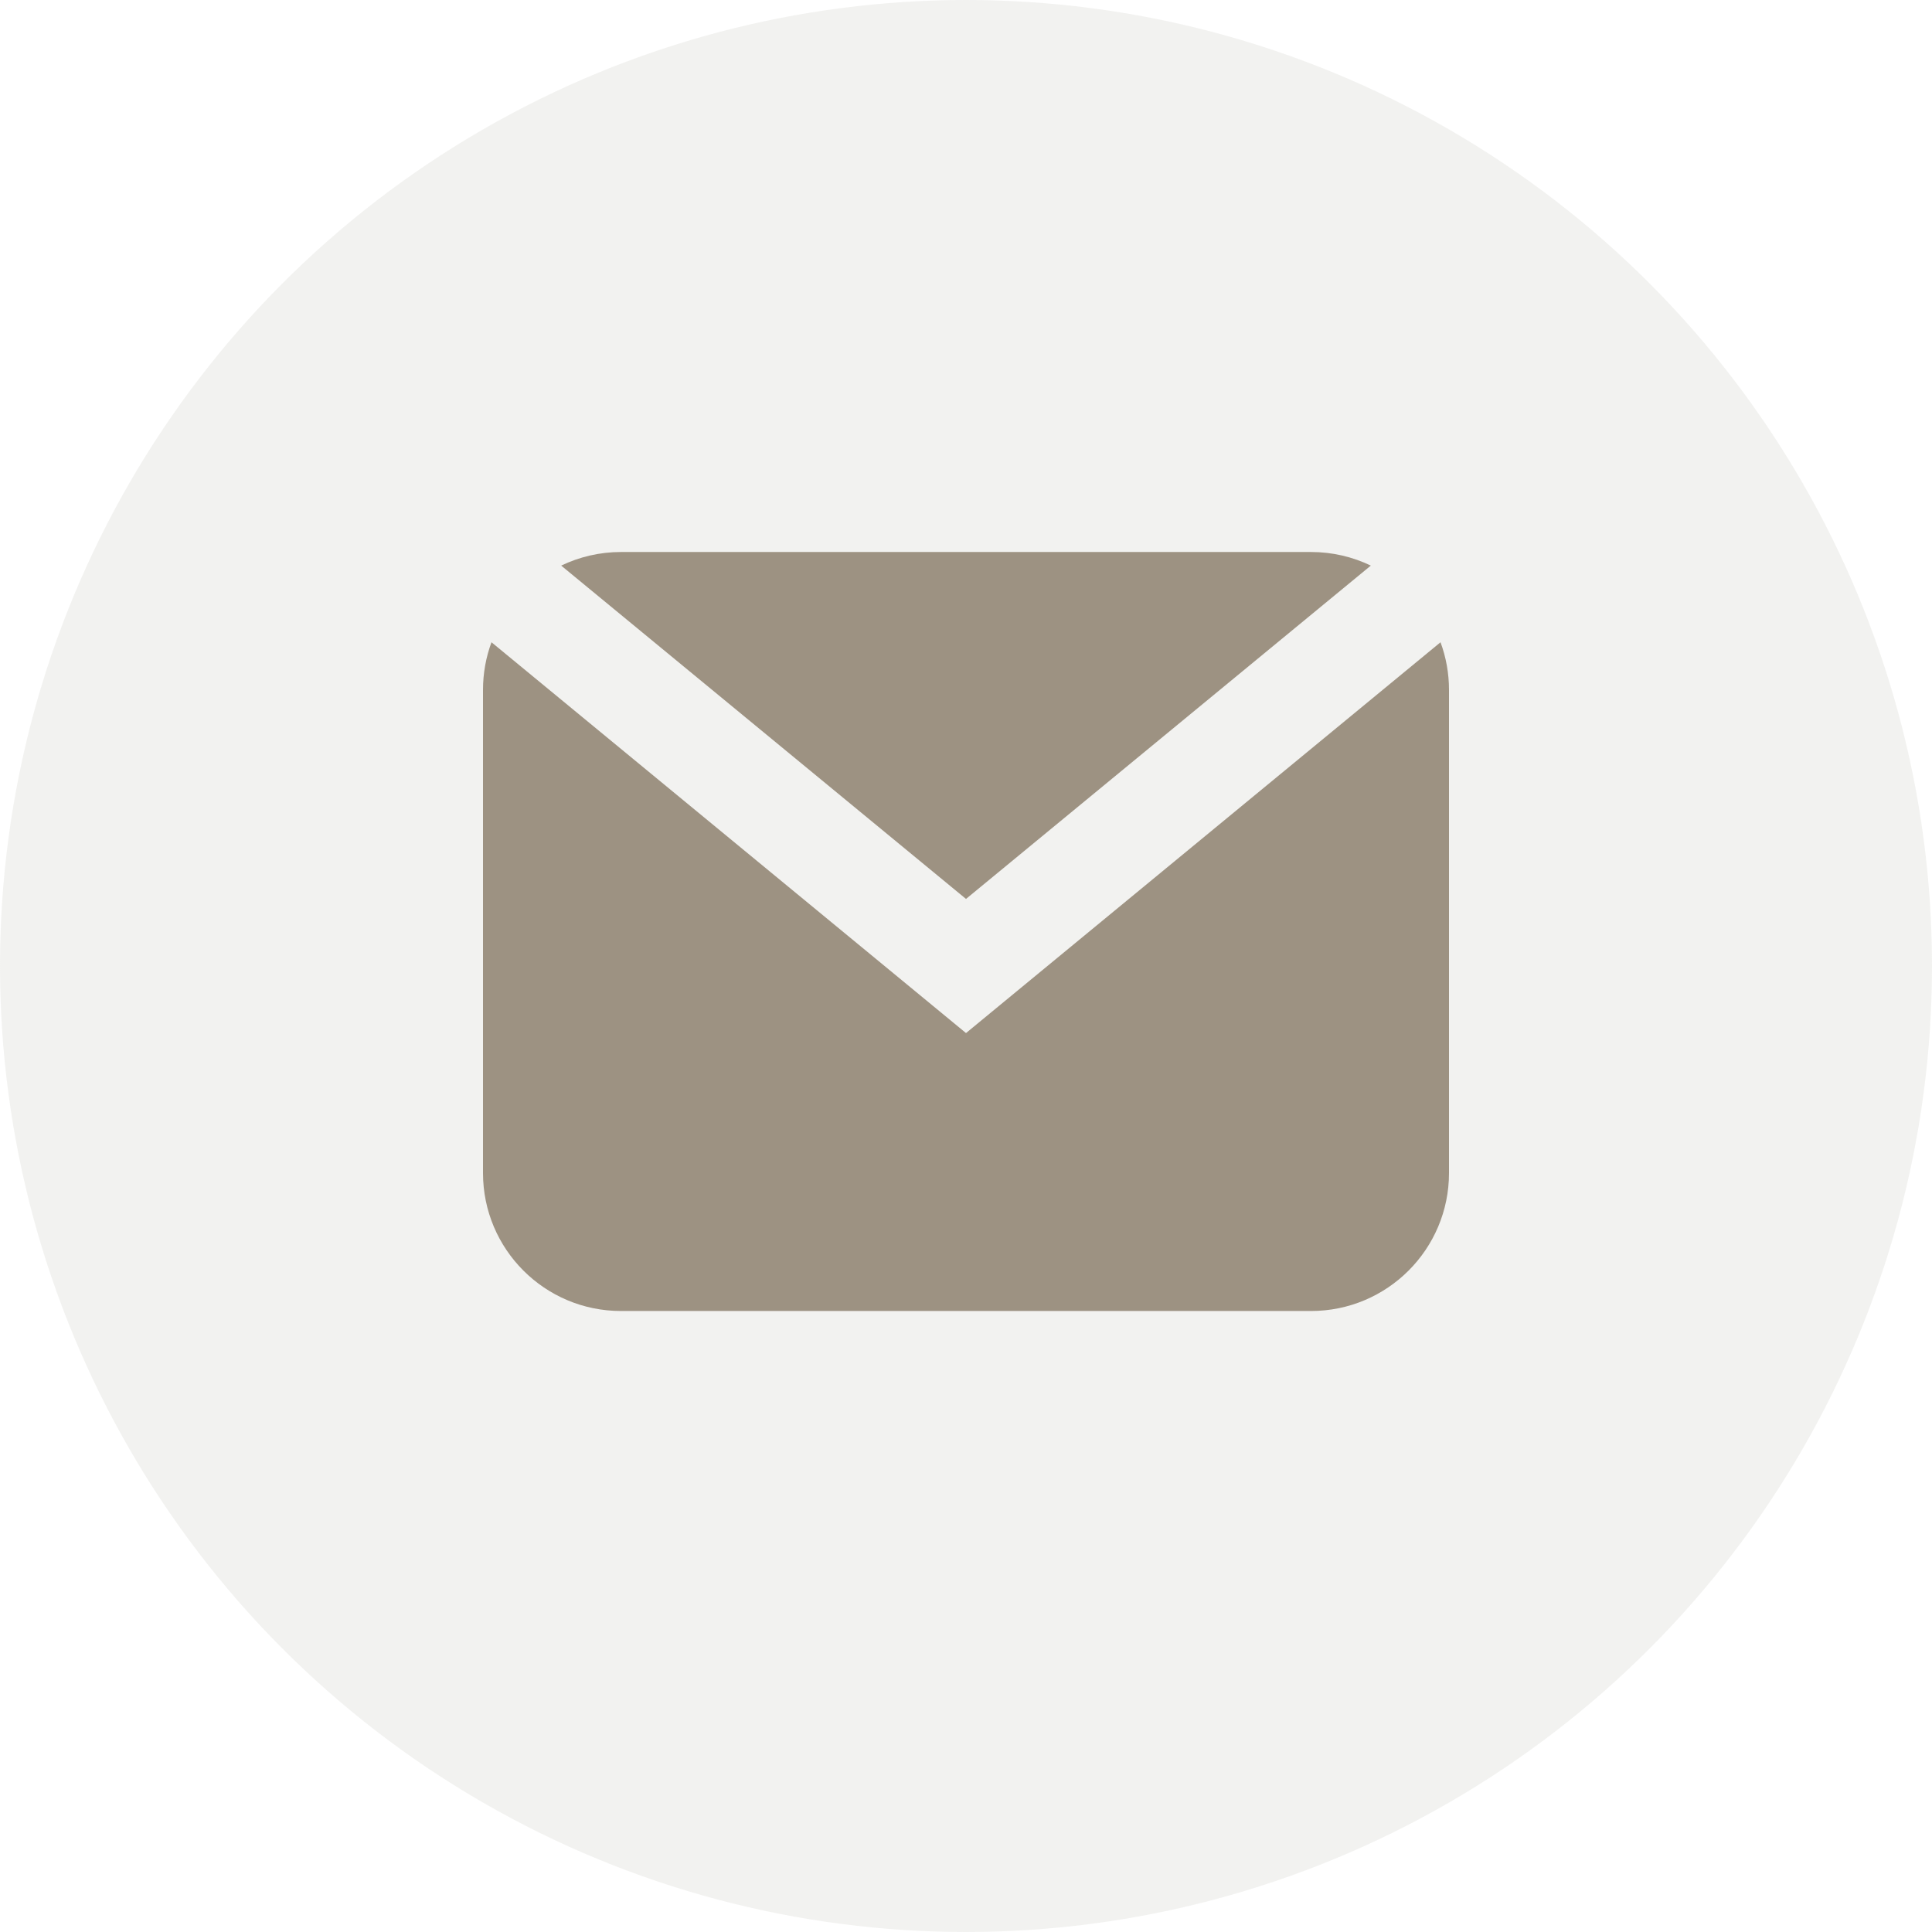
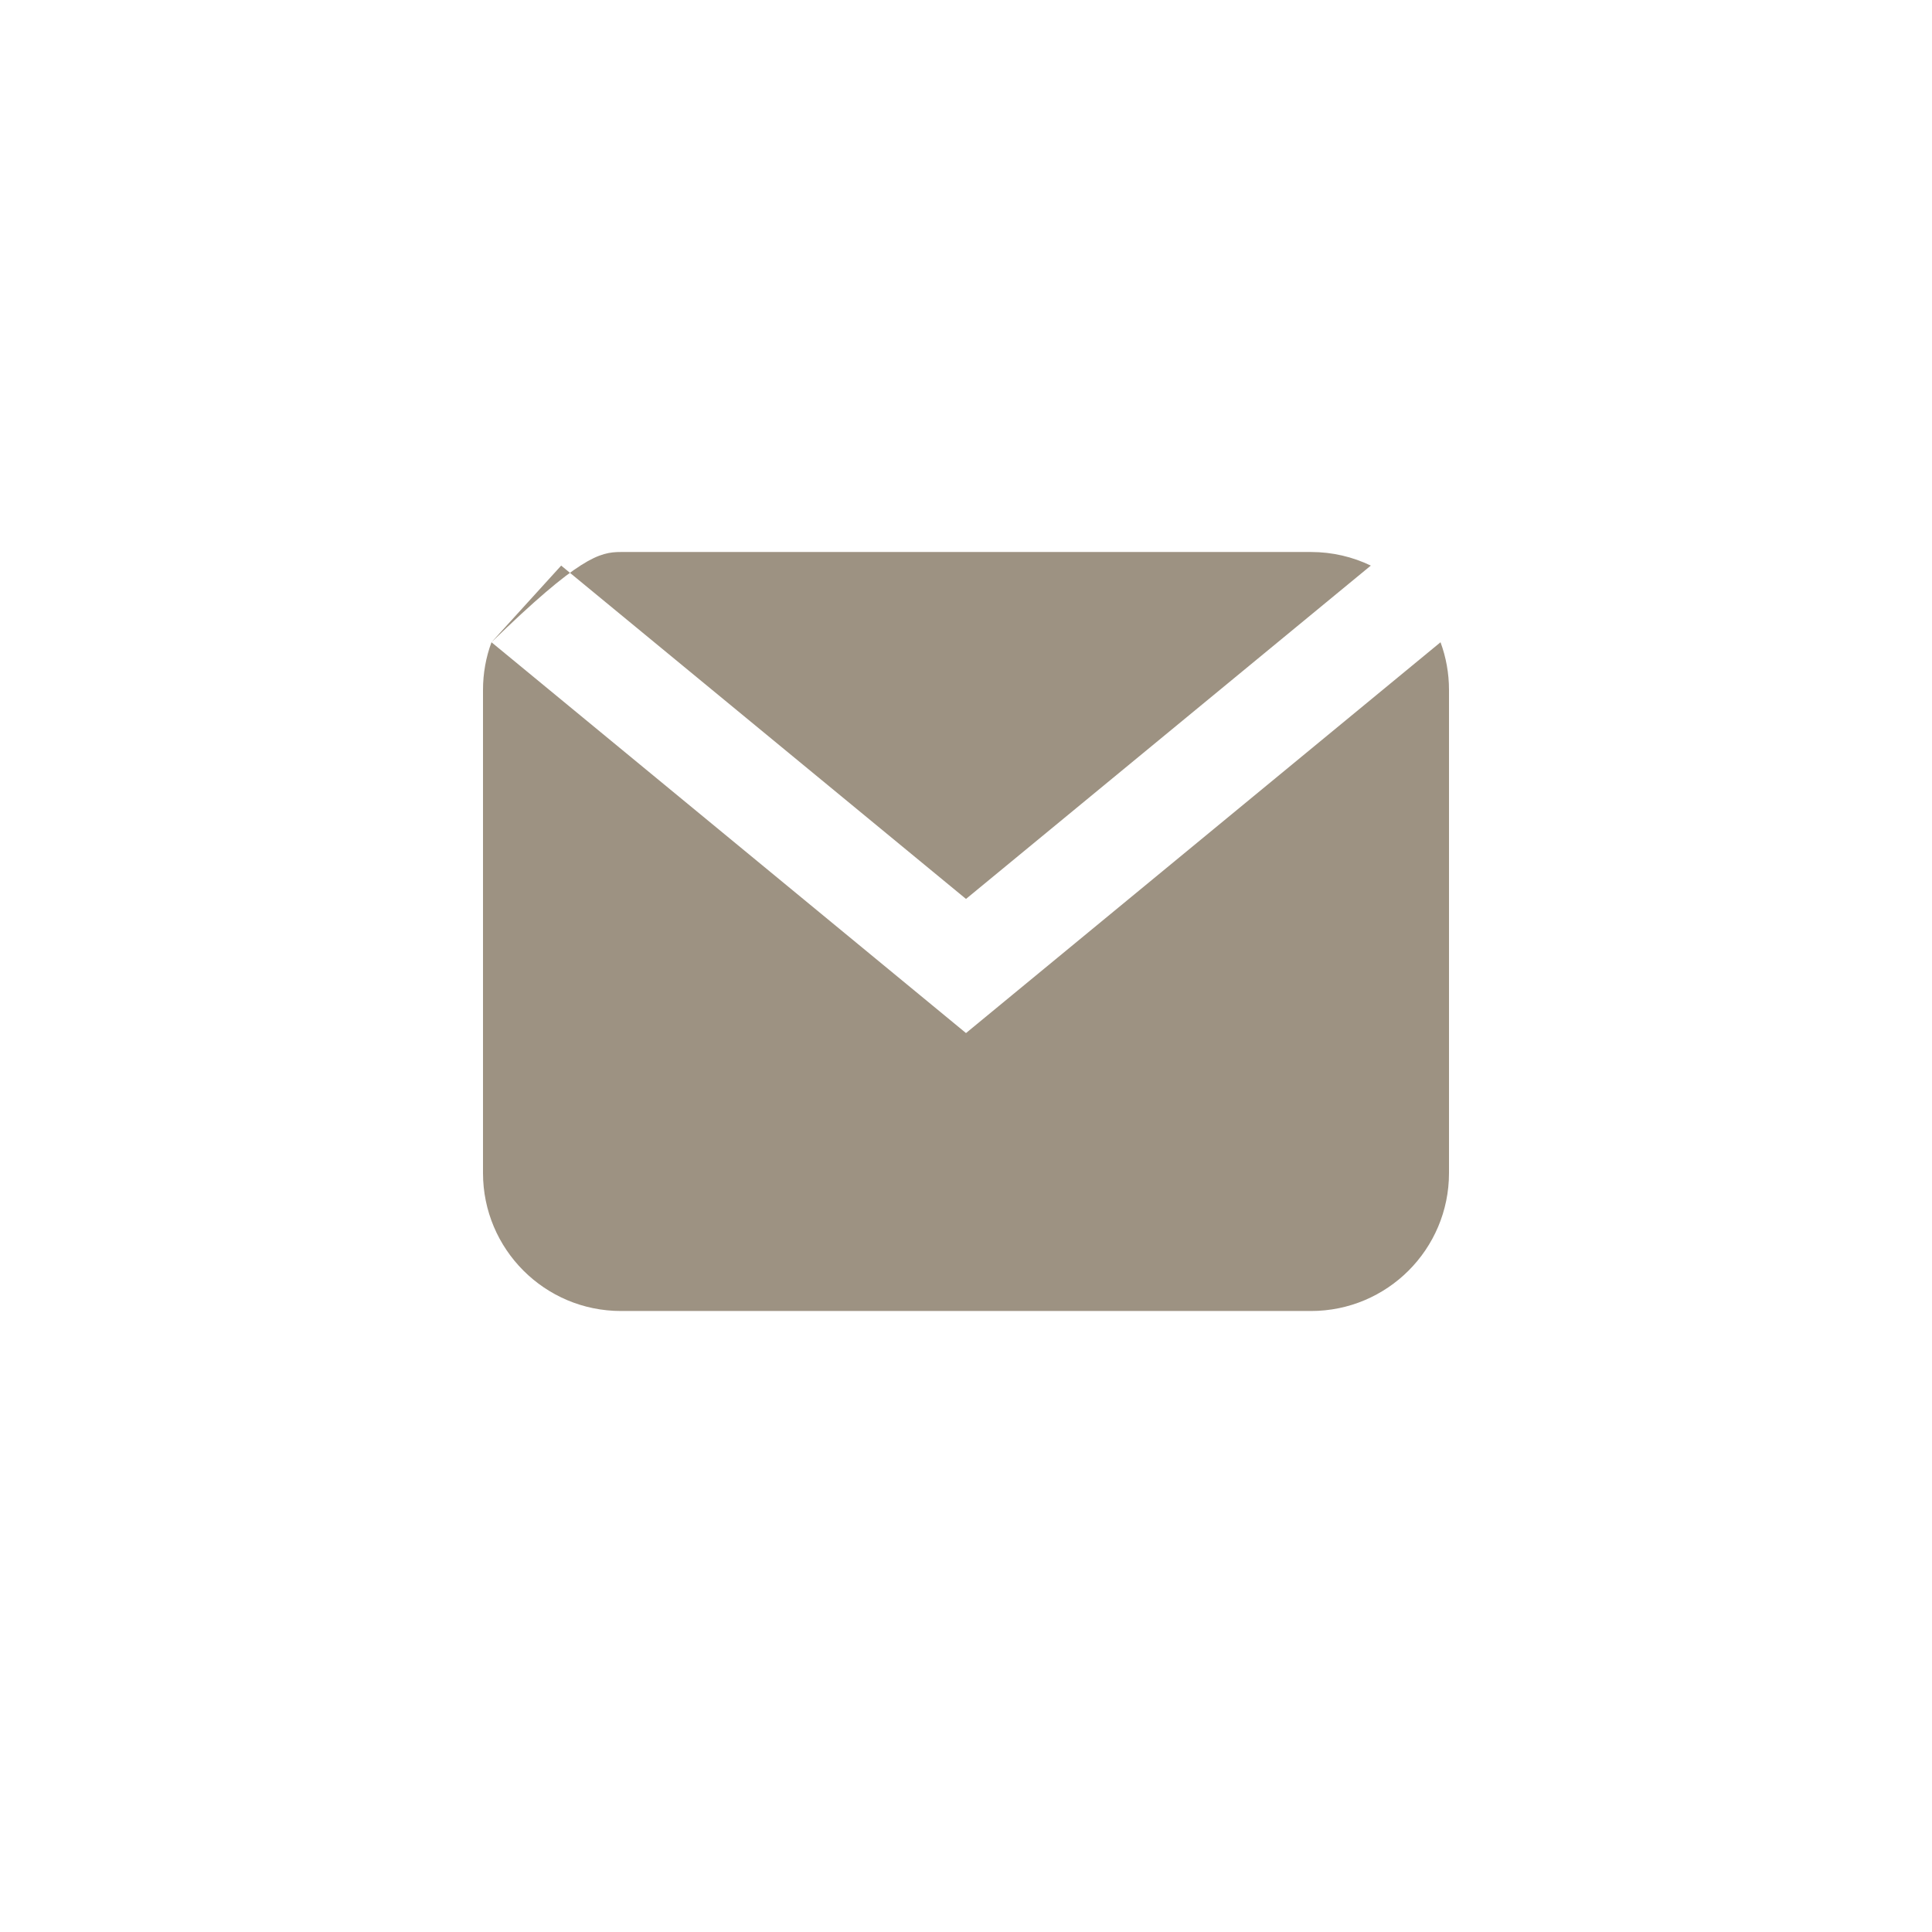
<svg xmlns="http://www.w3.org/2000/svg" width="28" height="28" viewBox="0 0 28 28" fill="none">
-   <circle cx="14" cy="14" r="14" fill="#BEBEB6" fill-opacity="0.2" />
-   <path fill-rule="evenodd" clip-rule="evenodd" d="M7.123 9.308L13.523 14.579L14 14.972L14.477 14.579L20.877 9.308C20.957 9.524 21 9.757 21 10V17C21 18.105 20.105 19 19 19H9C7.895 19 7 18.105 7 17V10C7 9.757 7.043 9.524 7.123 9.308ZM8.133 8.197C8.396 8.071 8.69 8 9 8H19C19.311 8 19.605 8.071 19.867 8.197L14 13.028L8.133 8.197Z" fill="#9D9282" />
+   <path fill-rule="evenodd" clip-rule="evenodd" d="M7.123 9.308L13.523 14.579L14 14.972L14.477 14.579L20.877 9.308C20.957 9.524 21 9.757 21 10V17C21 18.105 20.105 19 19 19H9C7.895 19 7 18.105 7 17V10C7 9.757 7.043 9.524 7.123 9.308ZC8.396 8.071 8.69 8 9 8H19C19.311 8 19.605 8.071 19.867 8.197L14 13.028L8.133 8.197Z" fill="#9D9282" />
</svg>